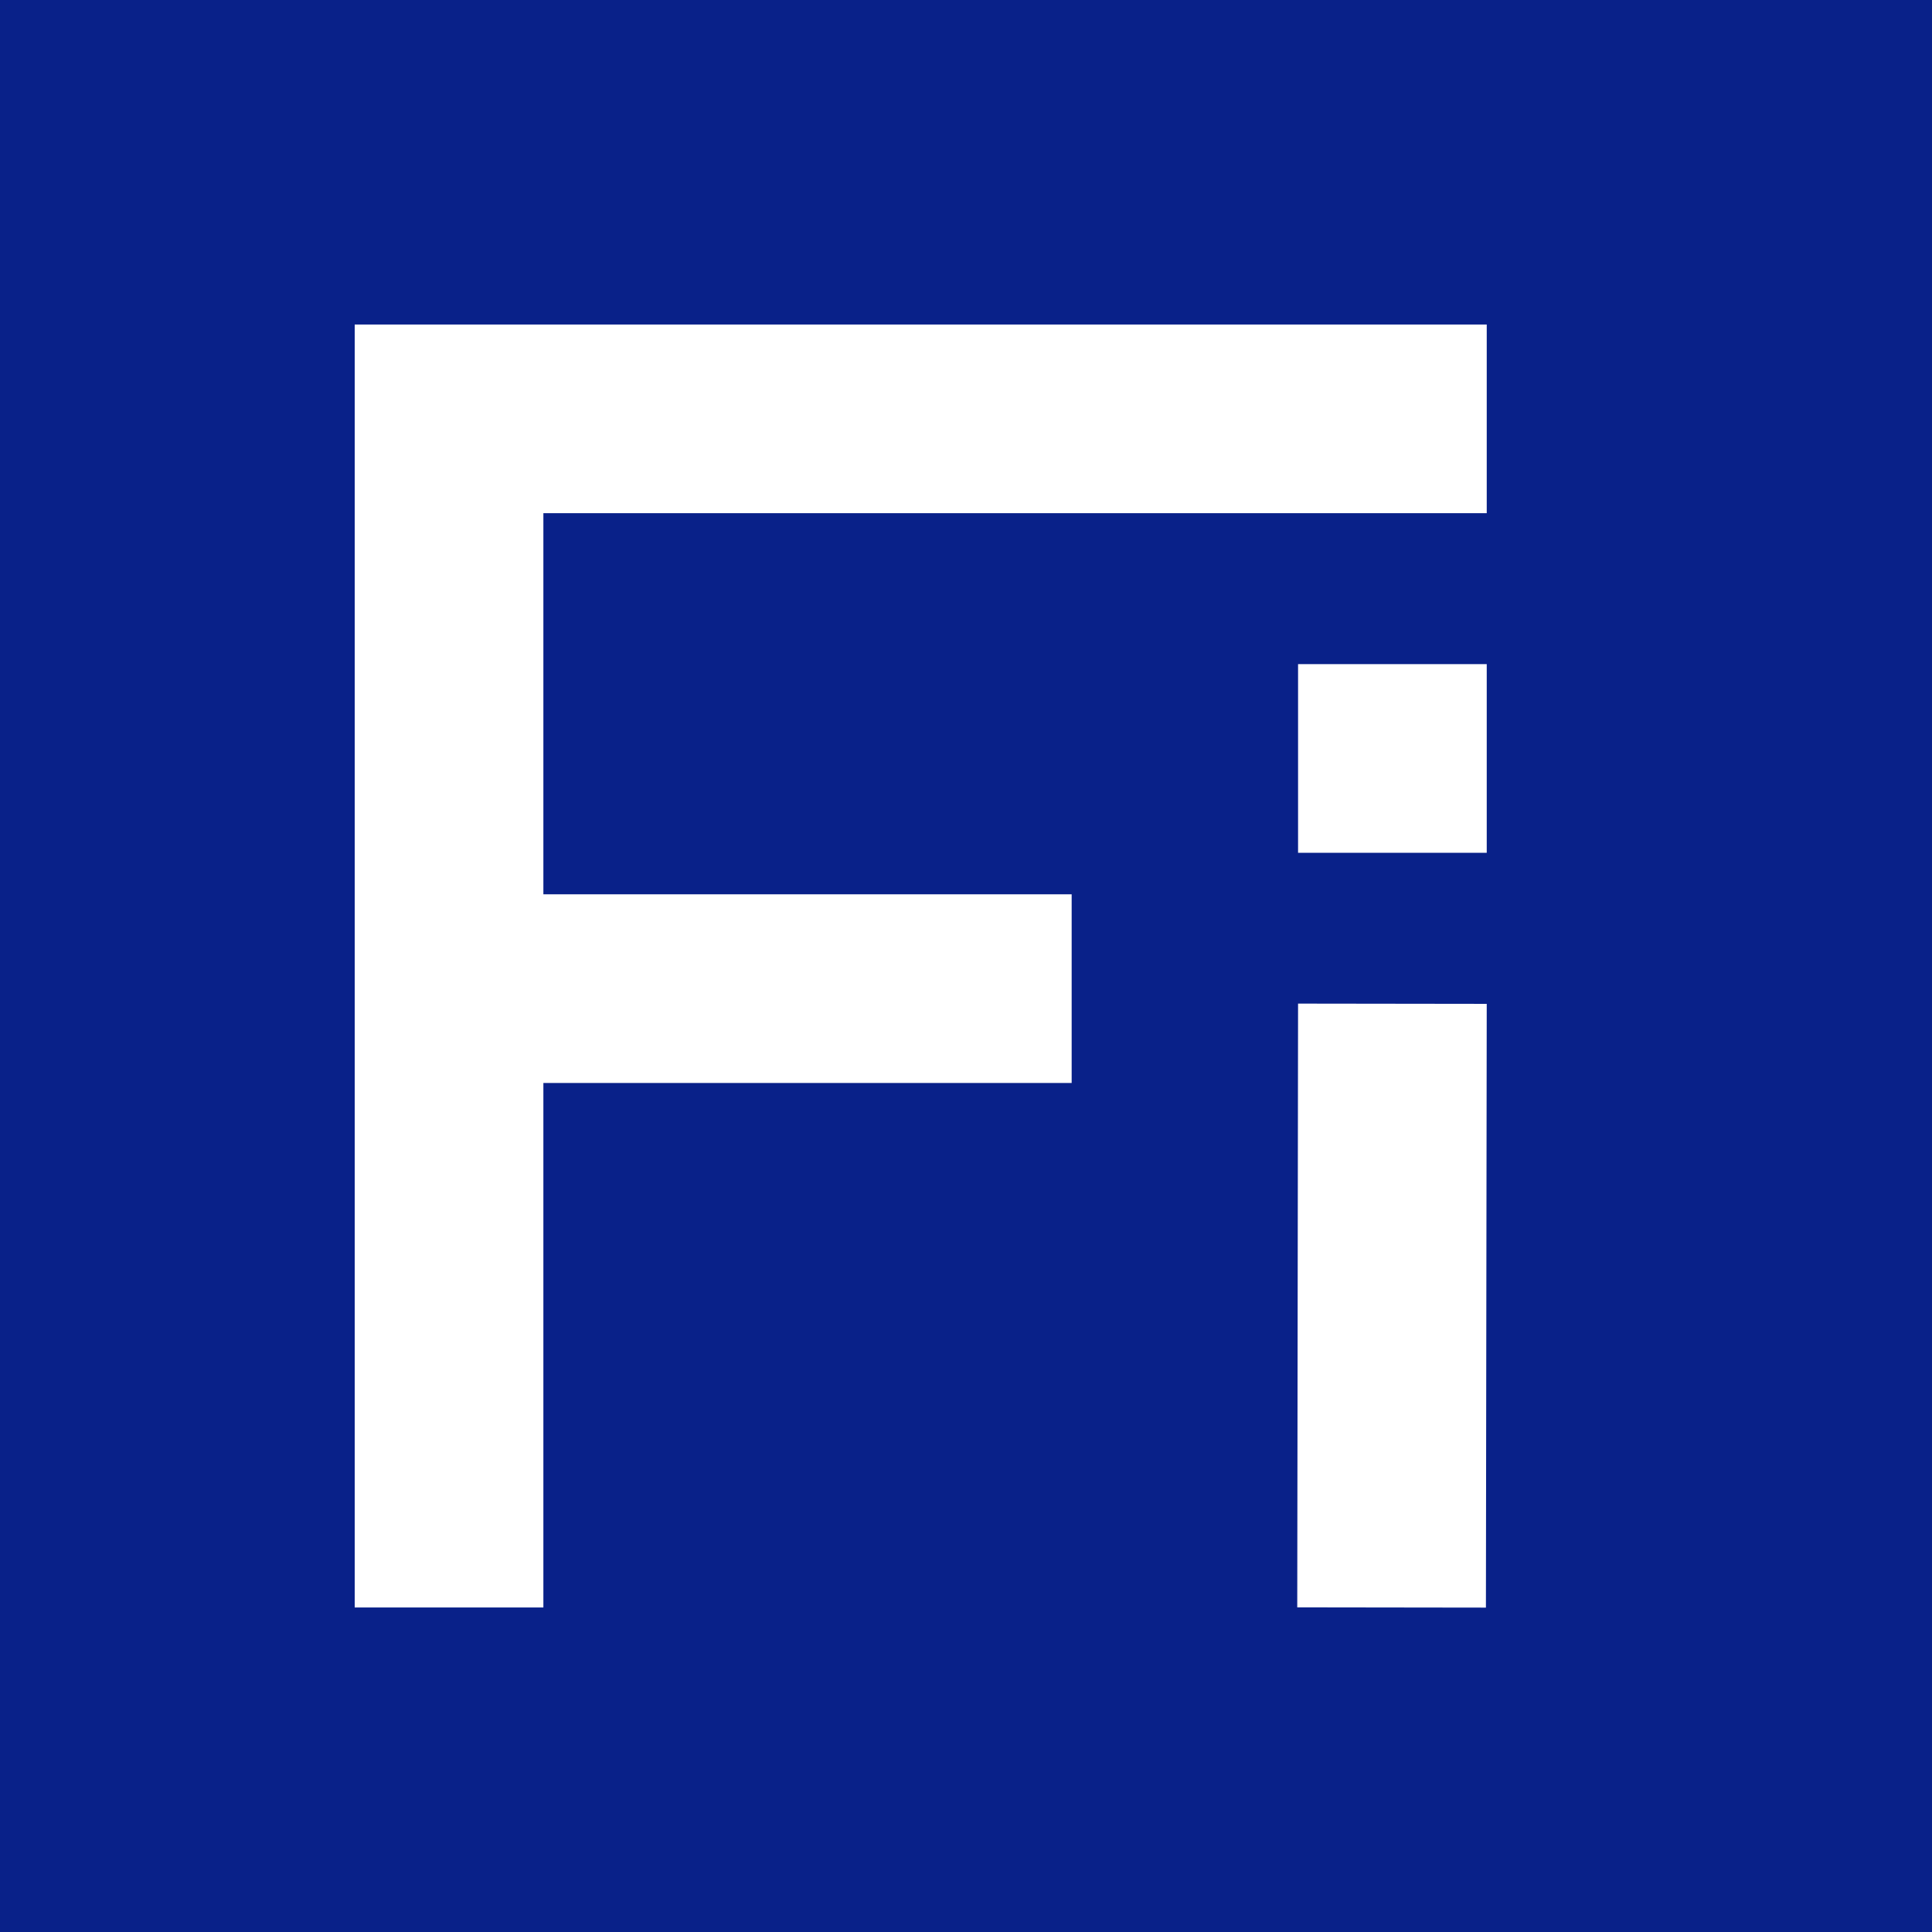
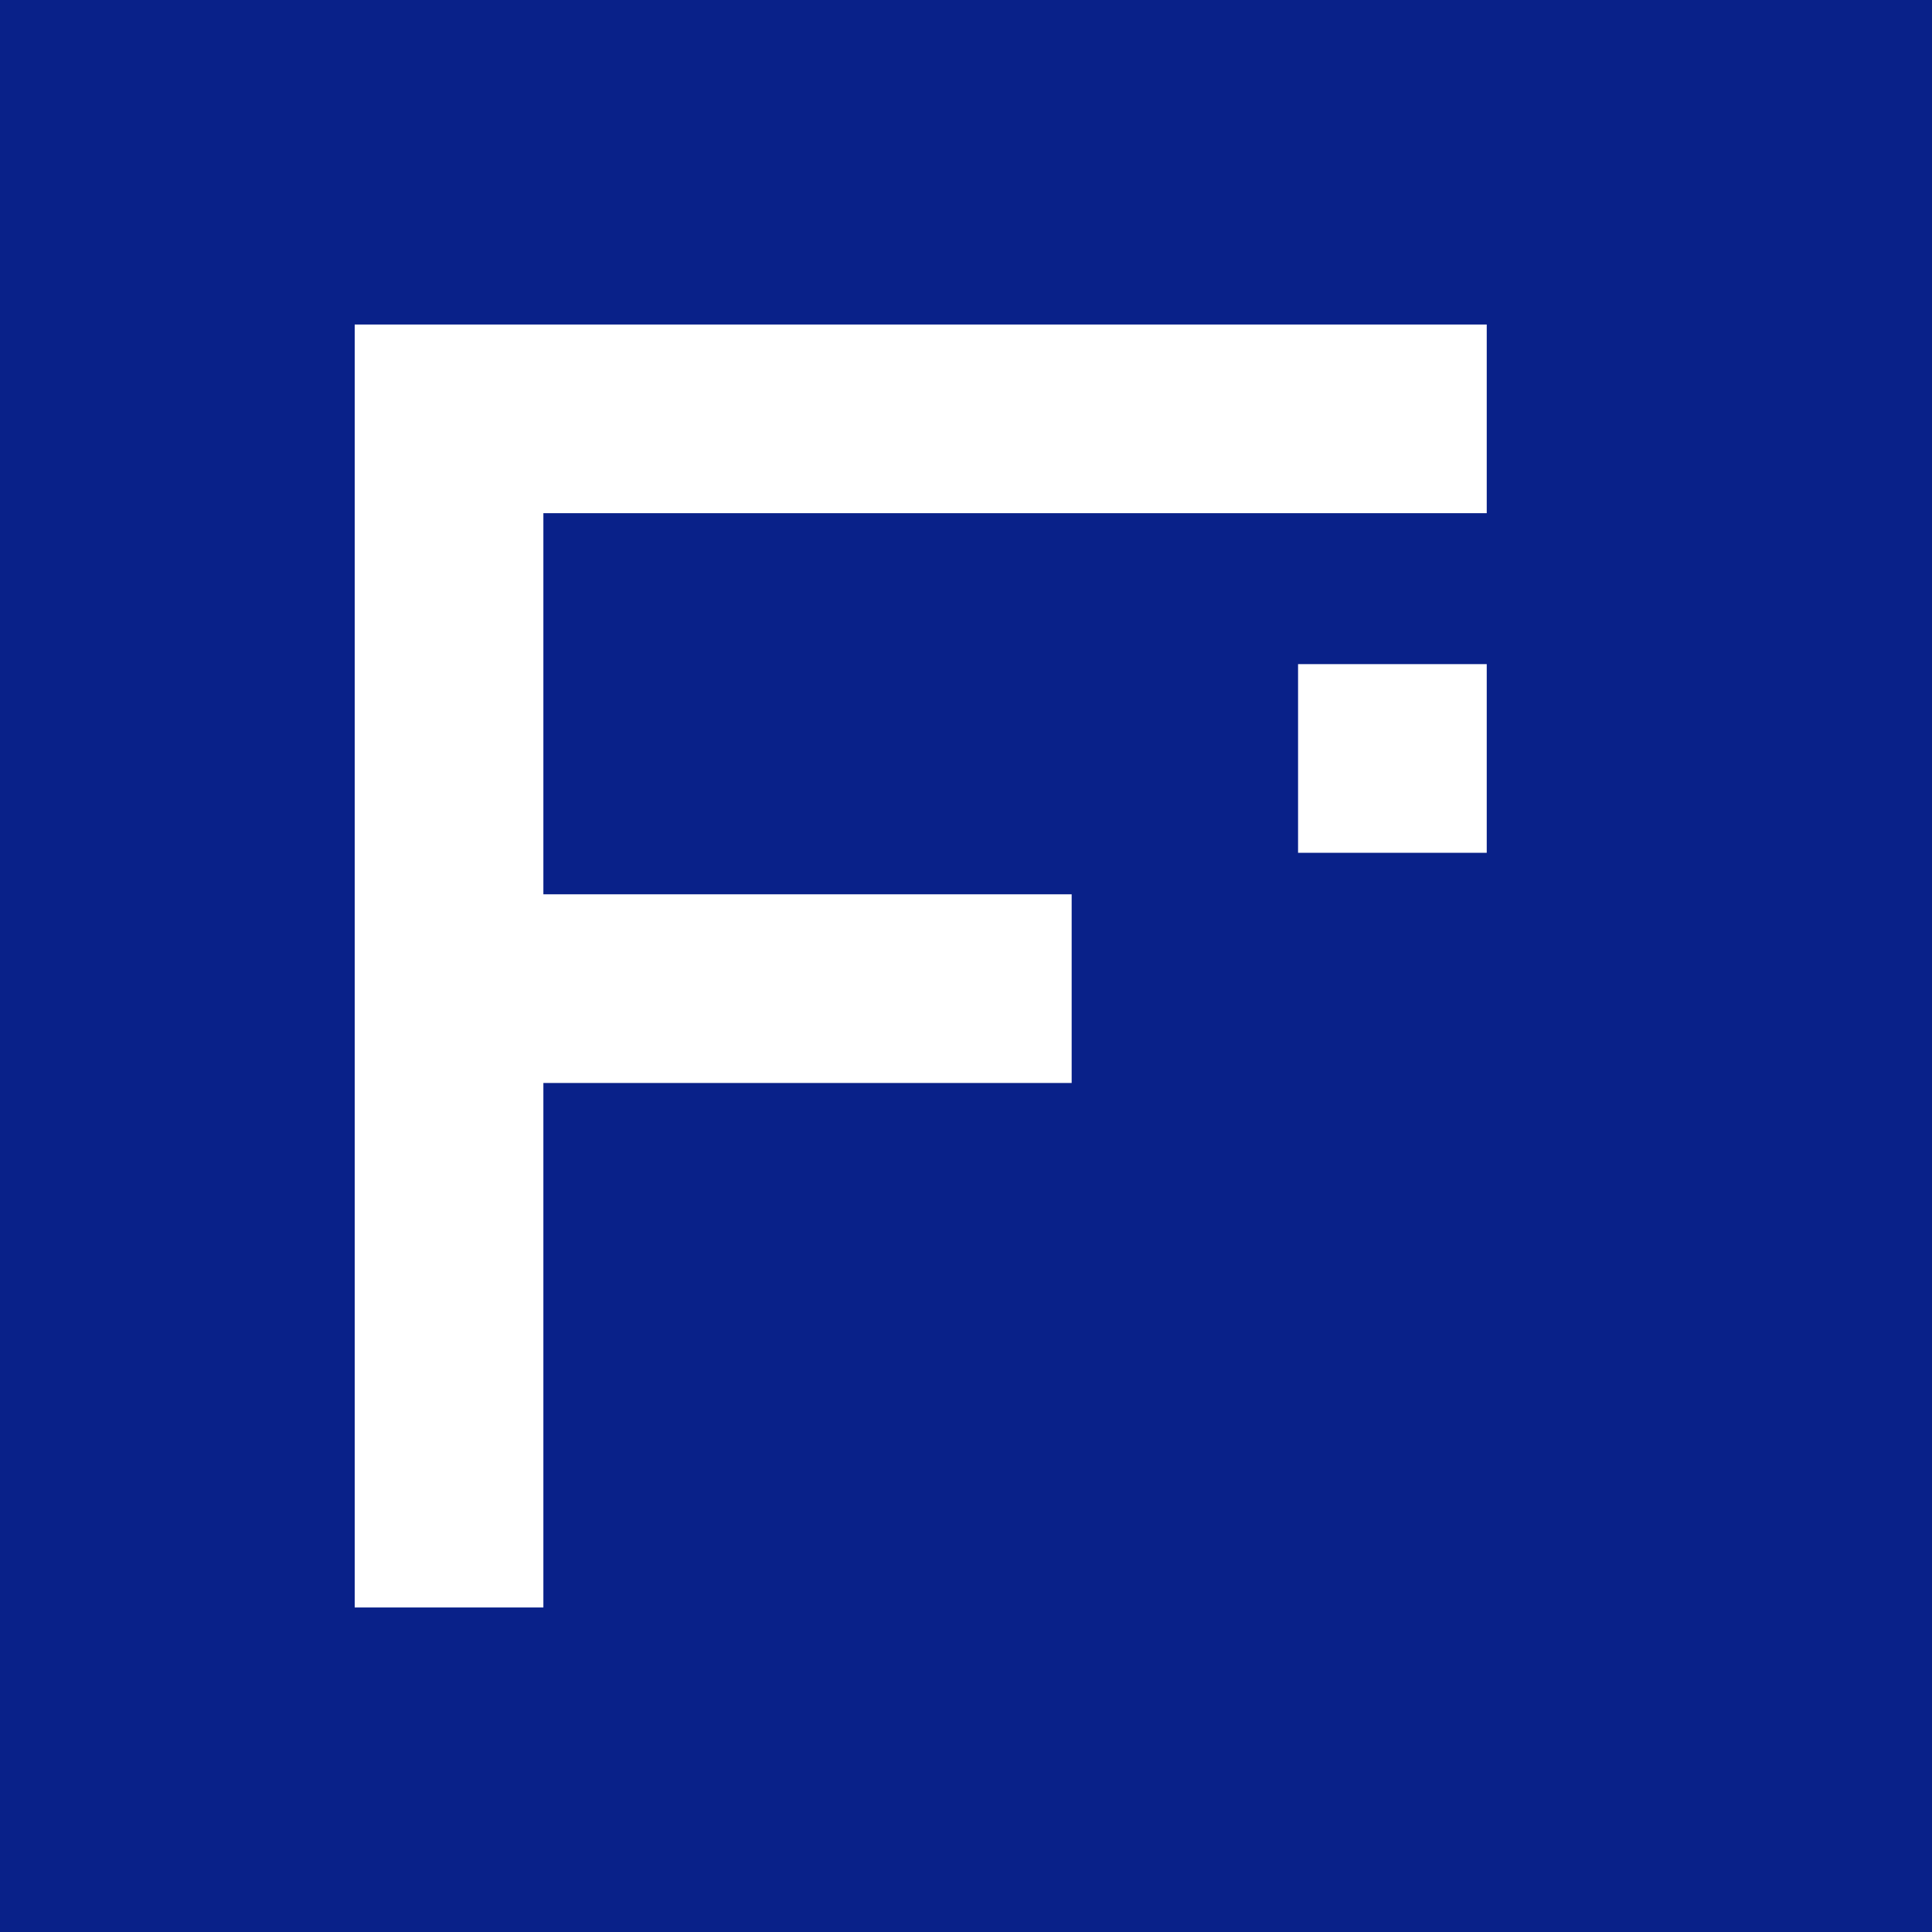
<svg xmlns="http://www.w3.org/2000/svg" width="512" height="512" viewBox="0 0 512 512" fill="none">
  <rect width="512" height="512" fill="#092189" />
  <path d="M119 426V258V111M119 86V111M119 111H394H378.592H368.208H245.088H119Z" stroke="white" stroke-width="50" />
  <path d="M369 226V176" stroke="white" stroke-width="50" />
-   <path d="M368.784 426L368.982 279.333L369 266" stroke="white" stroke-width="50" />
  <path d="M126 262L284 262" stroke="white" stroke-width="50" />
</svg>